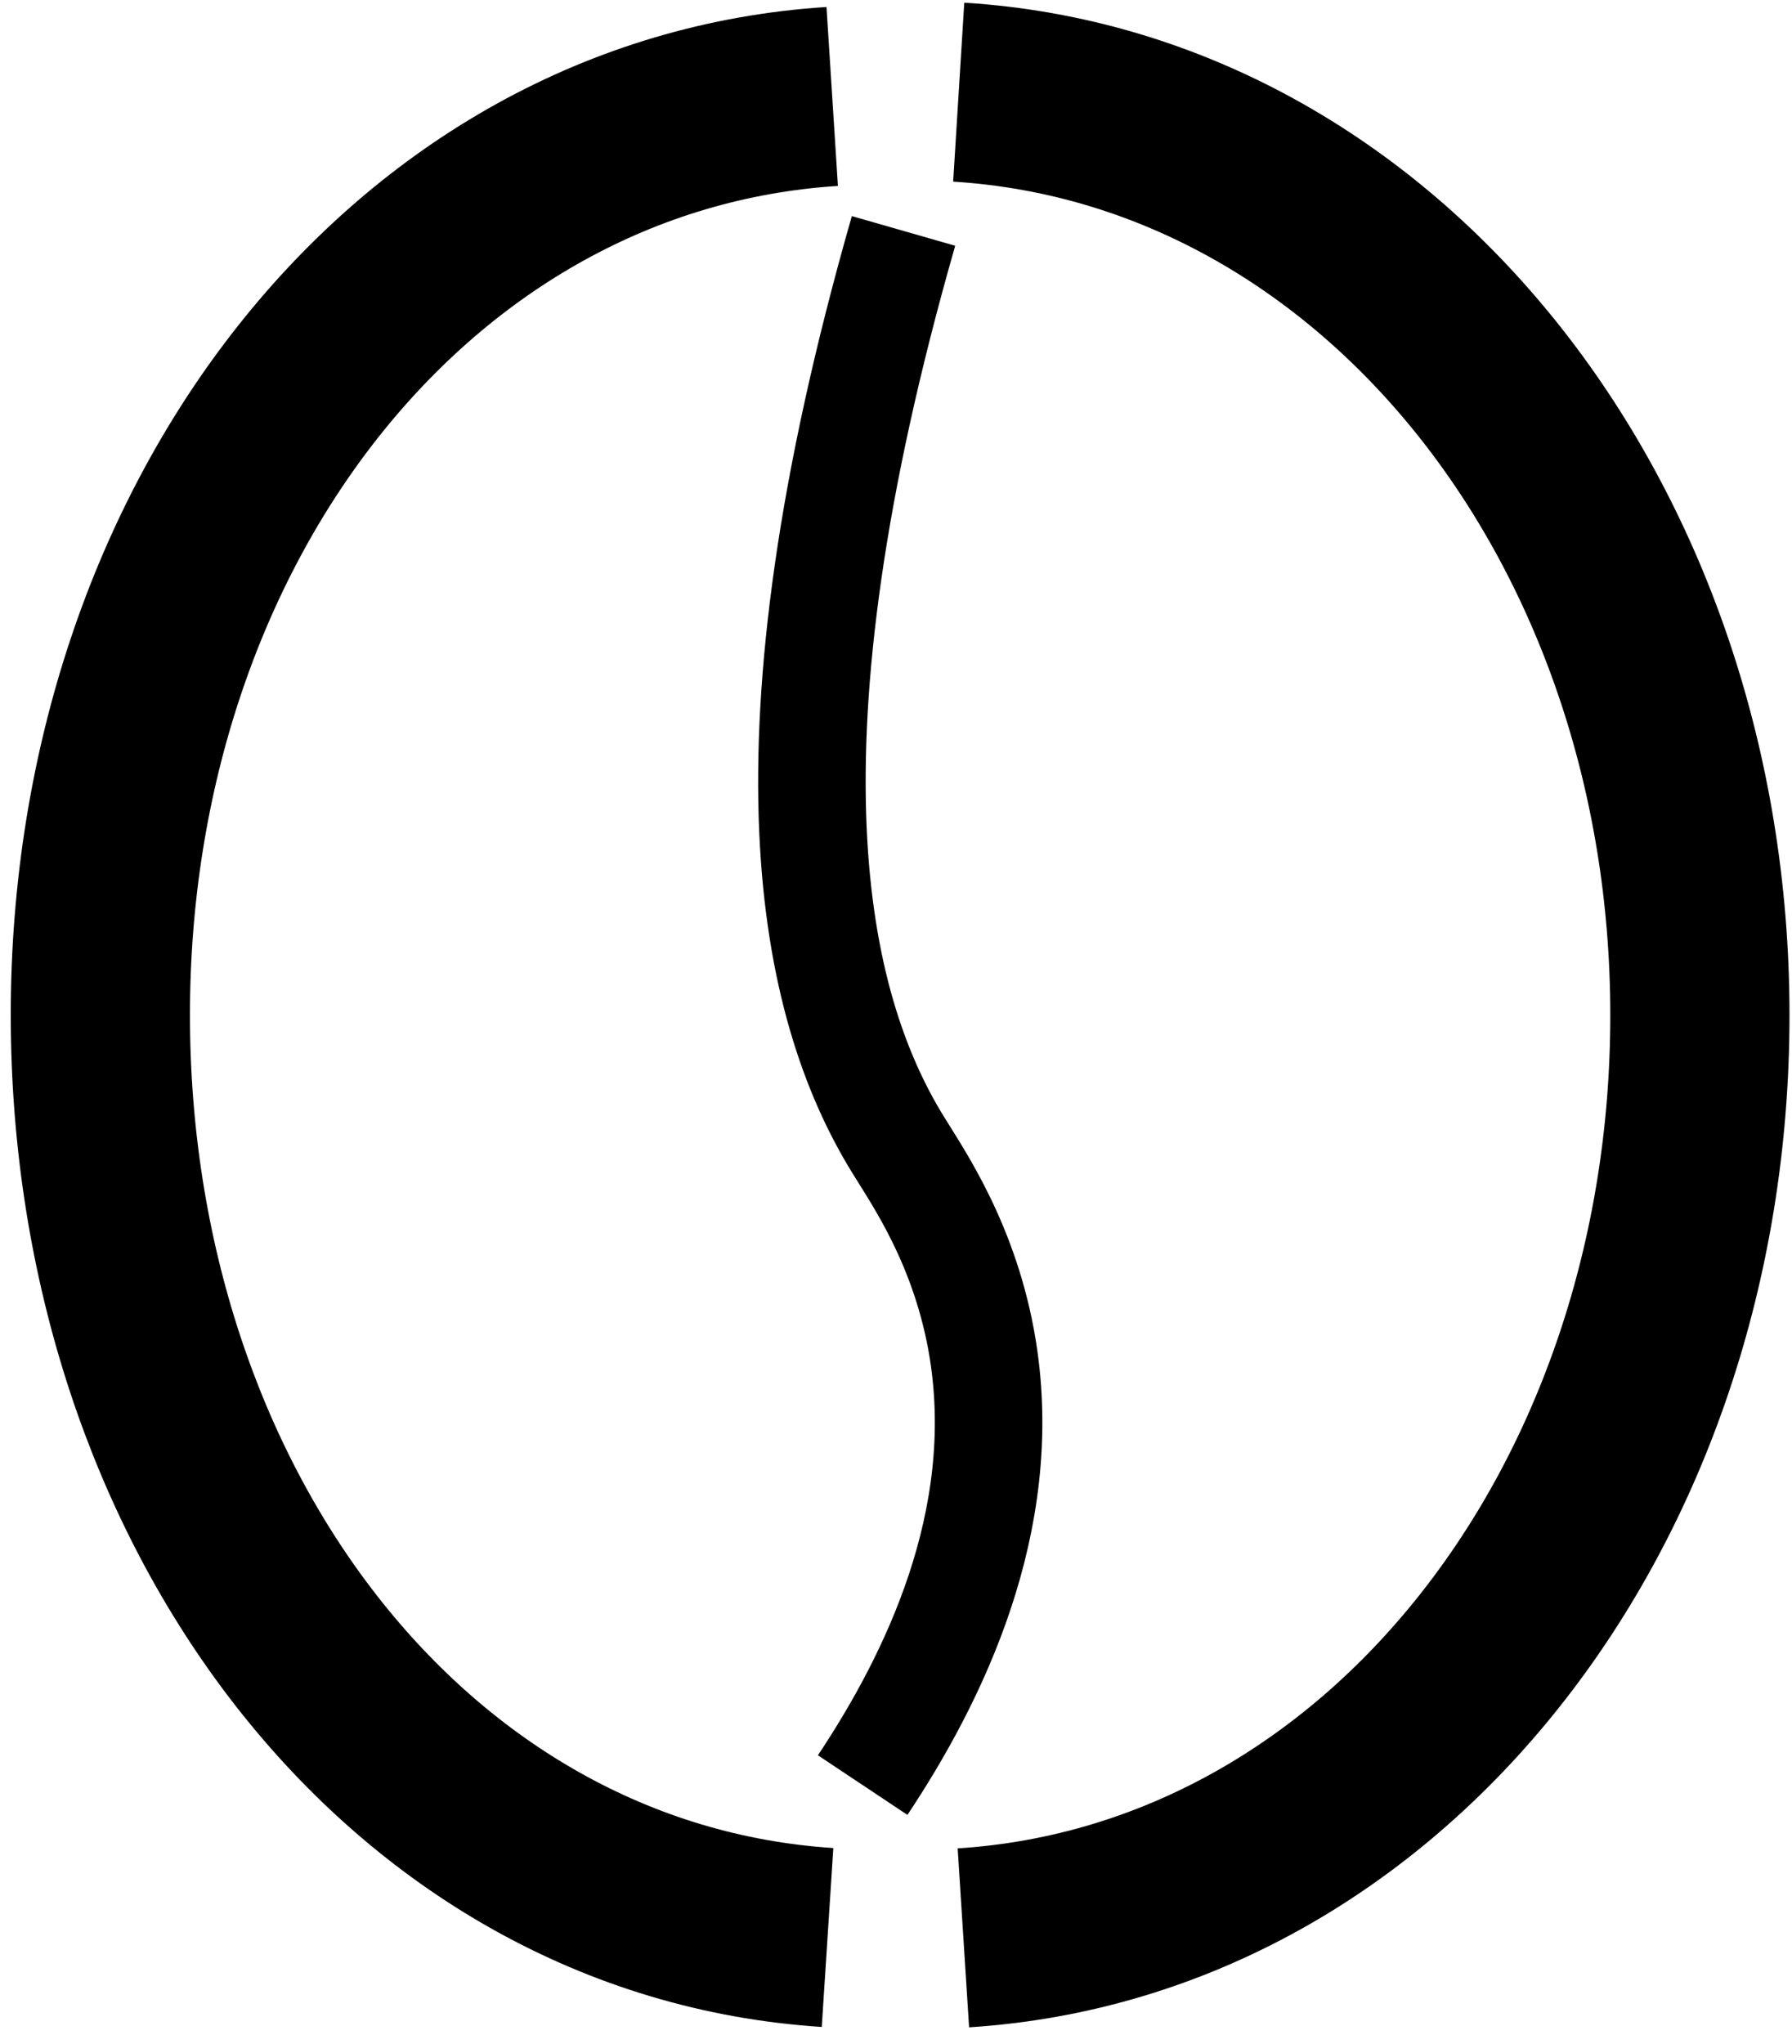
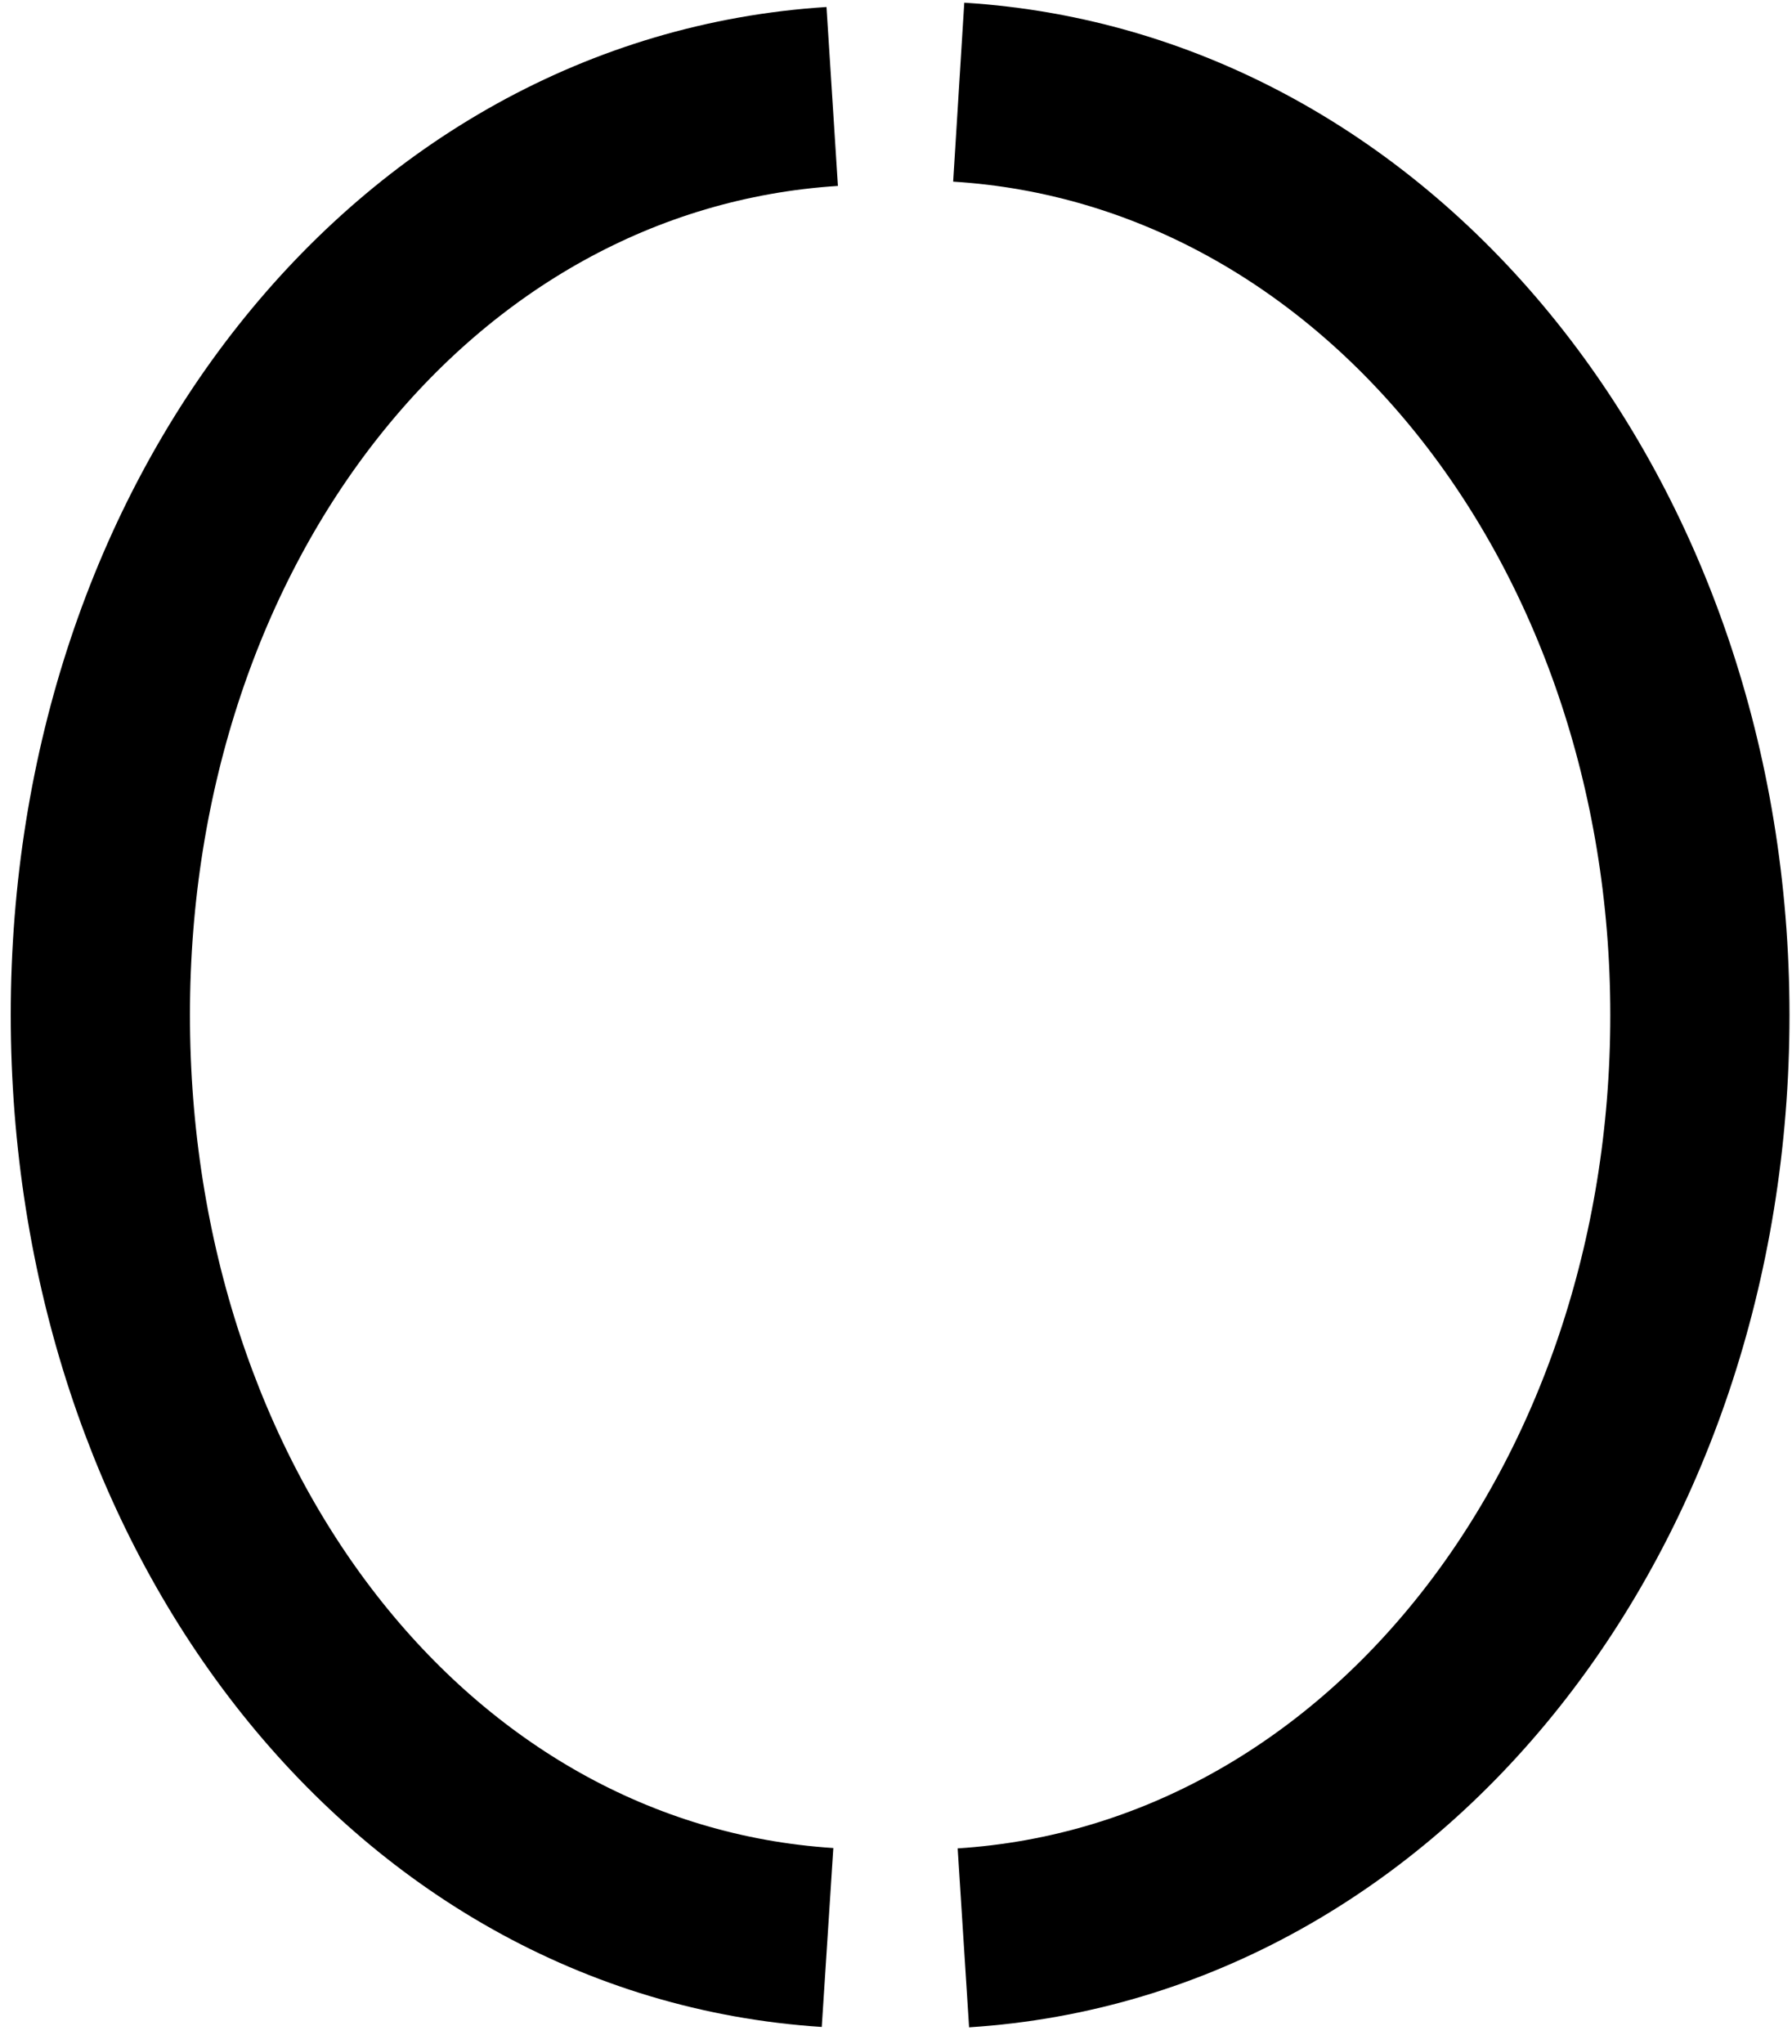
<svg xmlns="http://www.w3.org/2000/svg" width="50" height="57" viewBox="0 0 50 57" fill="none">
-   <path d="M25.21 6.44C21.08 20.84 22.65 28.01 25.05 31.91C25.62 32.84 26.95 34.74 27.42 37.62C28.2 42.44 26.04 46.82 24.07 49.78" stroke="black" stroke-width="3" stroke-miterlimit="10" />
  <path d="M26.88 54.04C38.62 53.29 47.43 42.04 47.43 28.31C47.43 14.57 38.5 3.3 26.75 2.57" stroke="black" stroke-width="5" />
  <path d="M23.22 2.69C11.48 3.44 2.8 14.57 2.8 28.3C2.8 42.03 11.35 53.27 23.09 54.03" stroke="black" stroke-width="5" />
</svg>